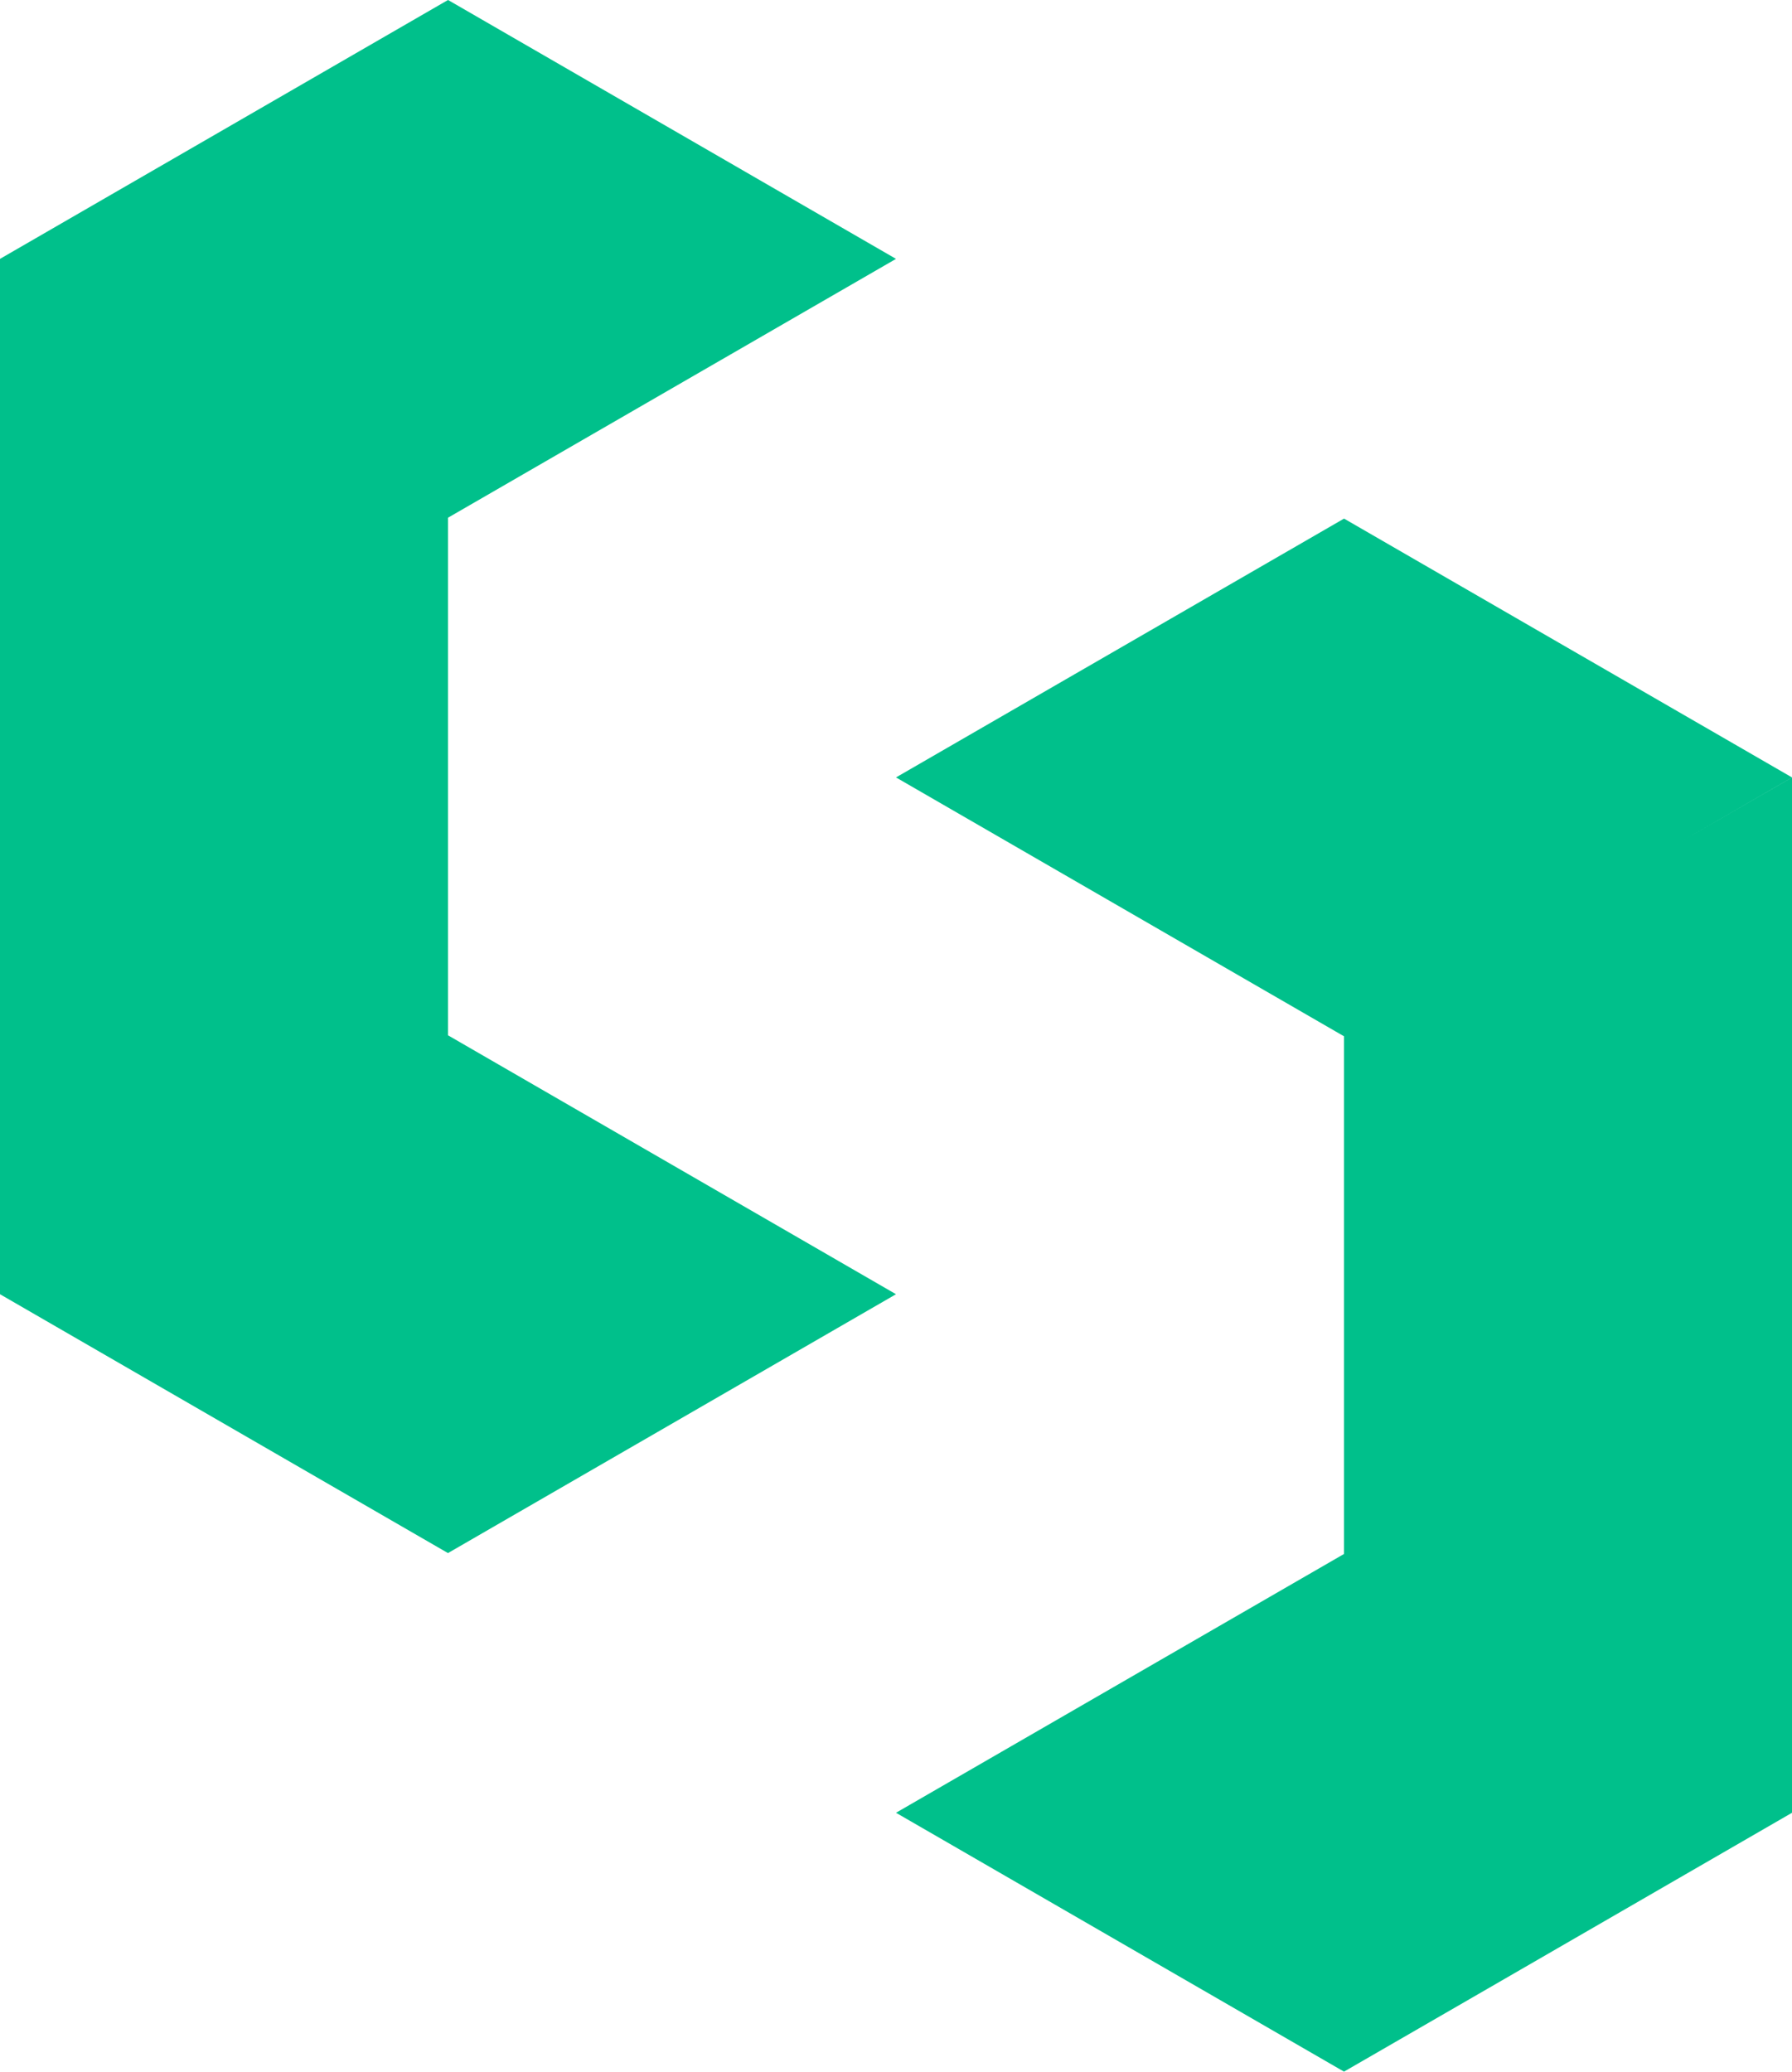
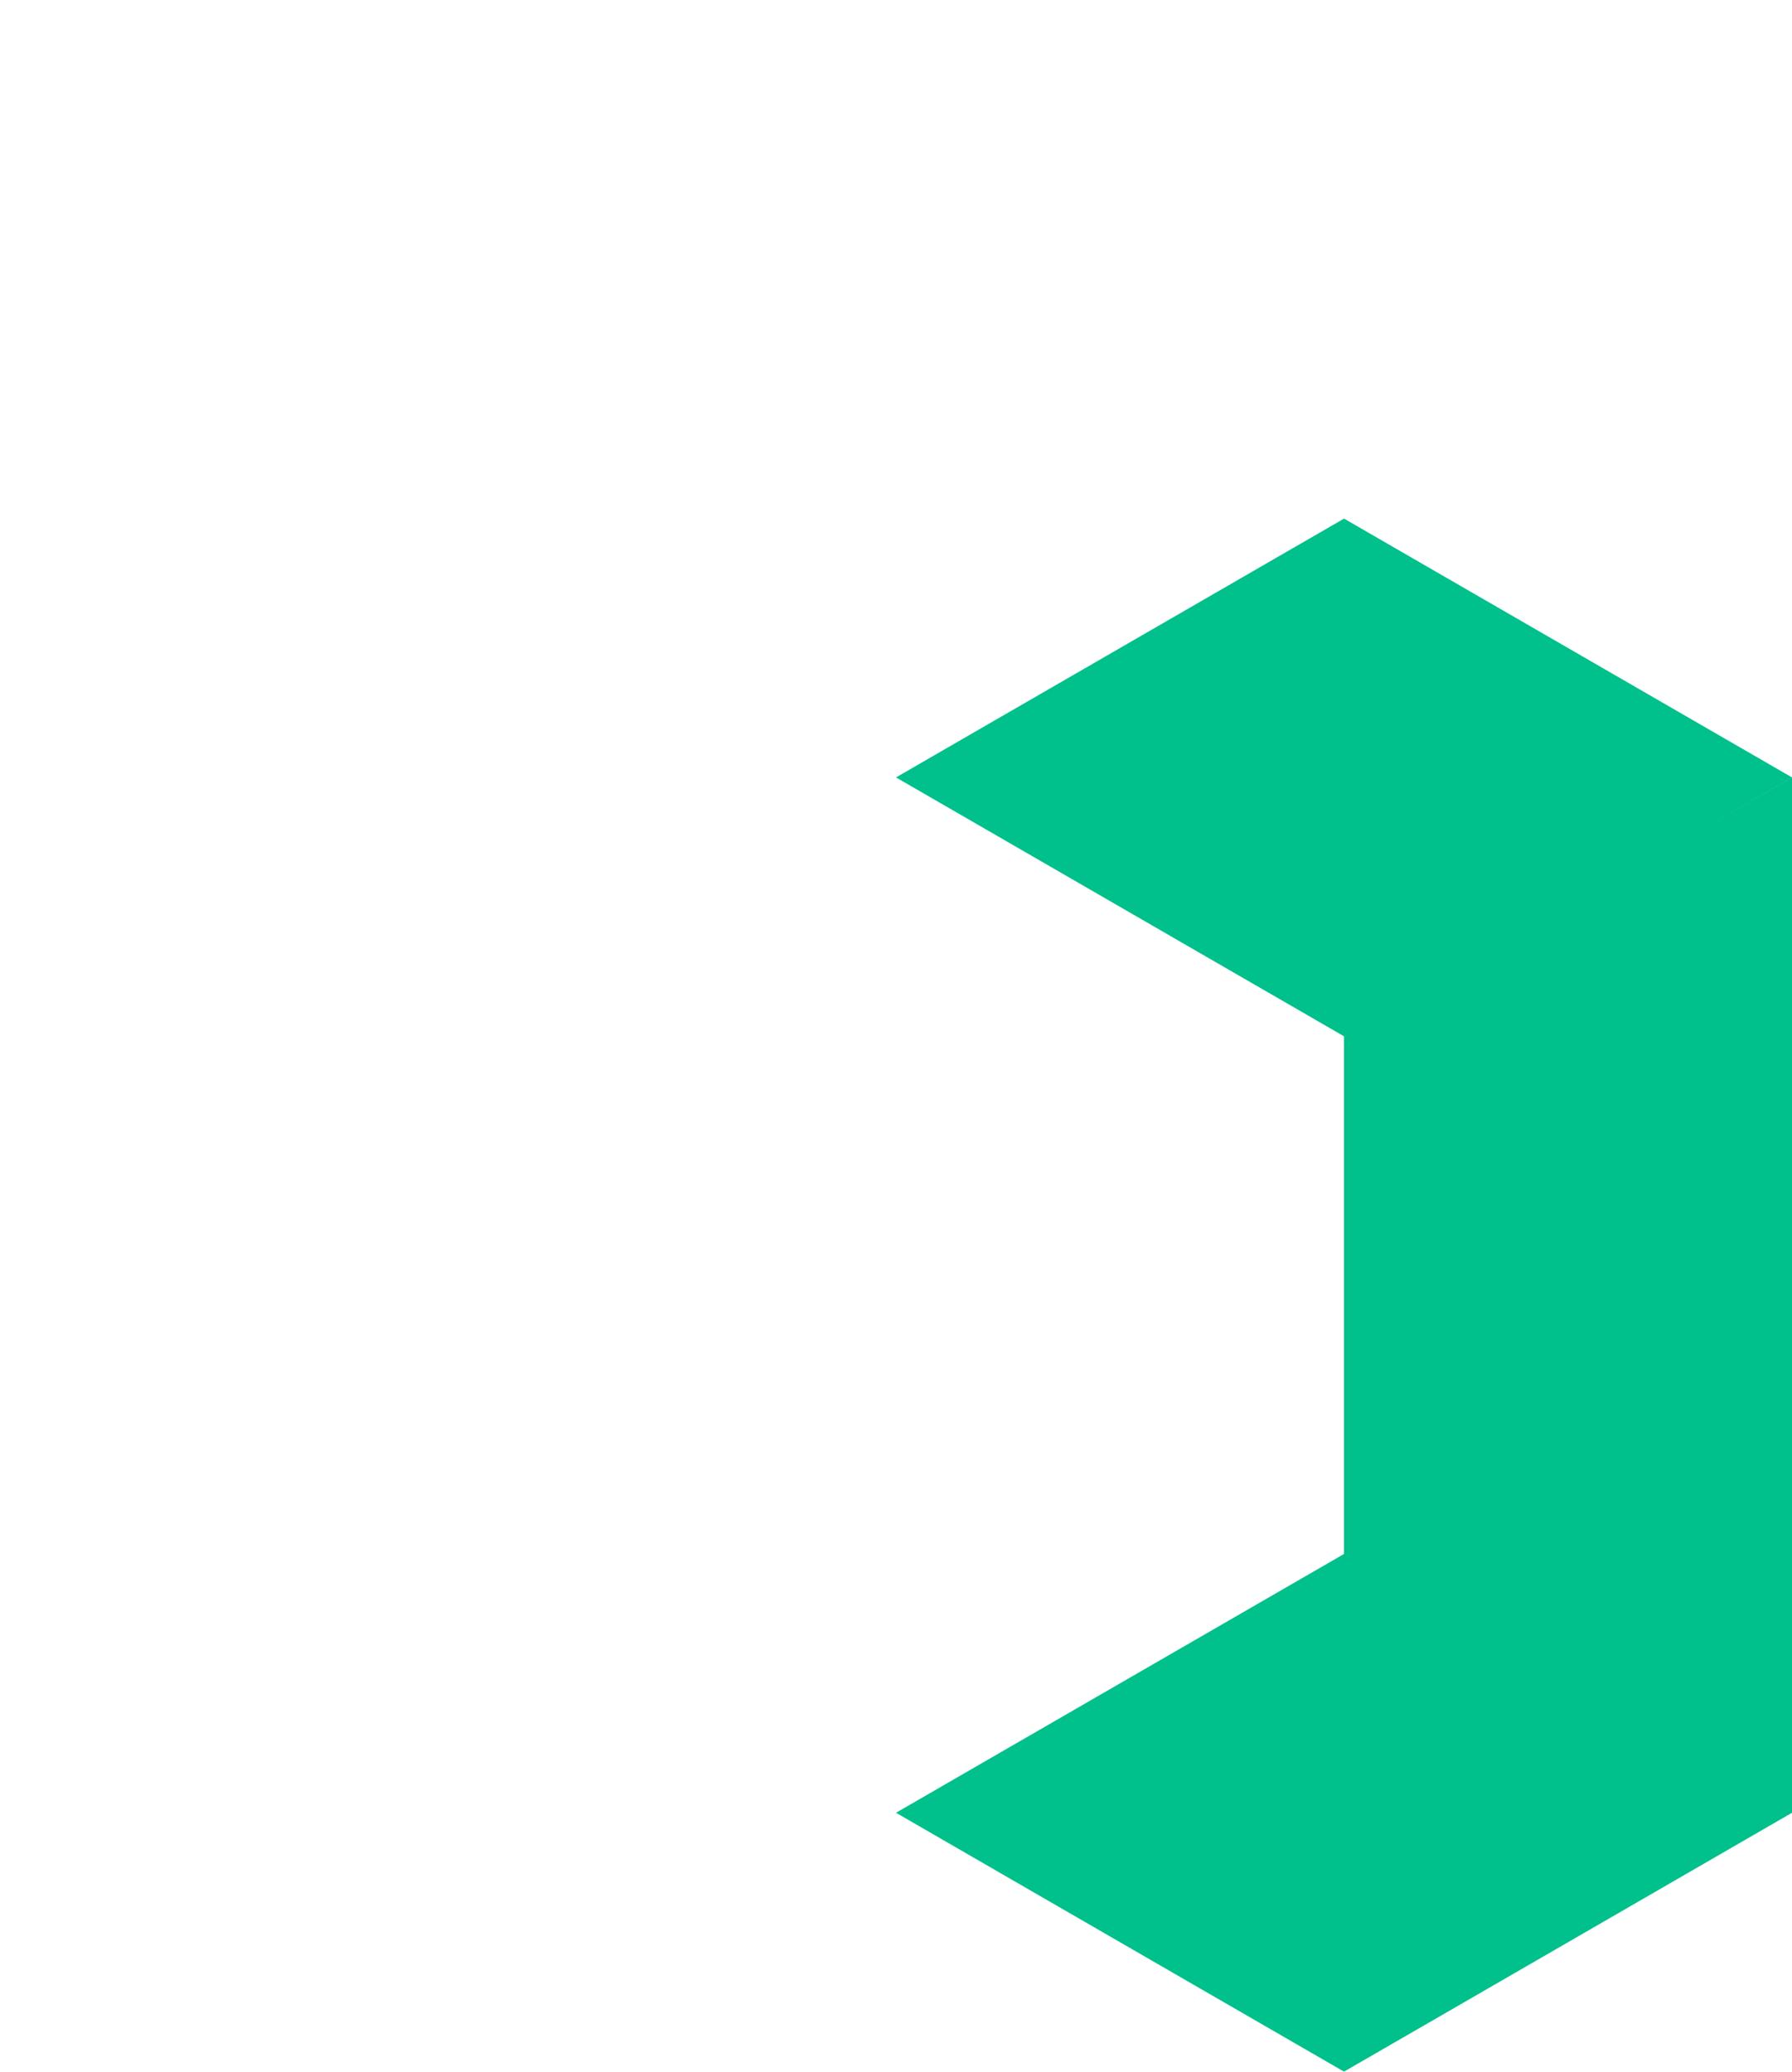
<svg xmlns="http://www.w3.org/2000/svg" viewBox="0 0 225.16 260.24" id="Layer_2">
  <defs>
    <style>
      .cls-1 {
        fill: #00c08b;
      }
    </style>
  </defs>
  <g data-name="Layer_1" id="Layer_1-2">
    <g>
      <polygon points="225.16 97.66 168.88 65.15 168.87 65.15 112.58 97.66 112.58 97.66 168.87 130.18 168.87 130.18 168.87 195.21 168.87 195.21 112.58 227.72 112.58 227.72 168.87 260.24 168.87 260.24 168.87 260.24 187.09 249.72 225.16 227.72 225.16 227.72 225.16 227.72 225.16 97.67 209.6 106.65 225.16 97.66 225.16 97.66" class="cls-1" />
-       <polygon points="56.3 65.03 112.58 32.52 112.58 32.52 56.3 0 56.29 0 0 32.52 0 32.52 15.33 41.37 0 32.52 0 162.57 0 162.58 0 162.58 38.63 184.9 56.29 195.1 56.29 195.09 56.3 195.09 112.58 162.58 112.58 162.58 56.3 130.06 56.29 130.06 56.29 65.03 56.3 65.03" class="cls-1" />
    </g>
  </g>
</svg>